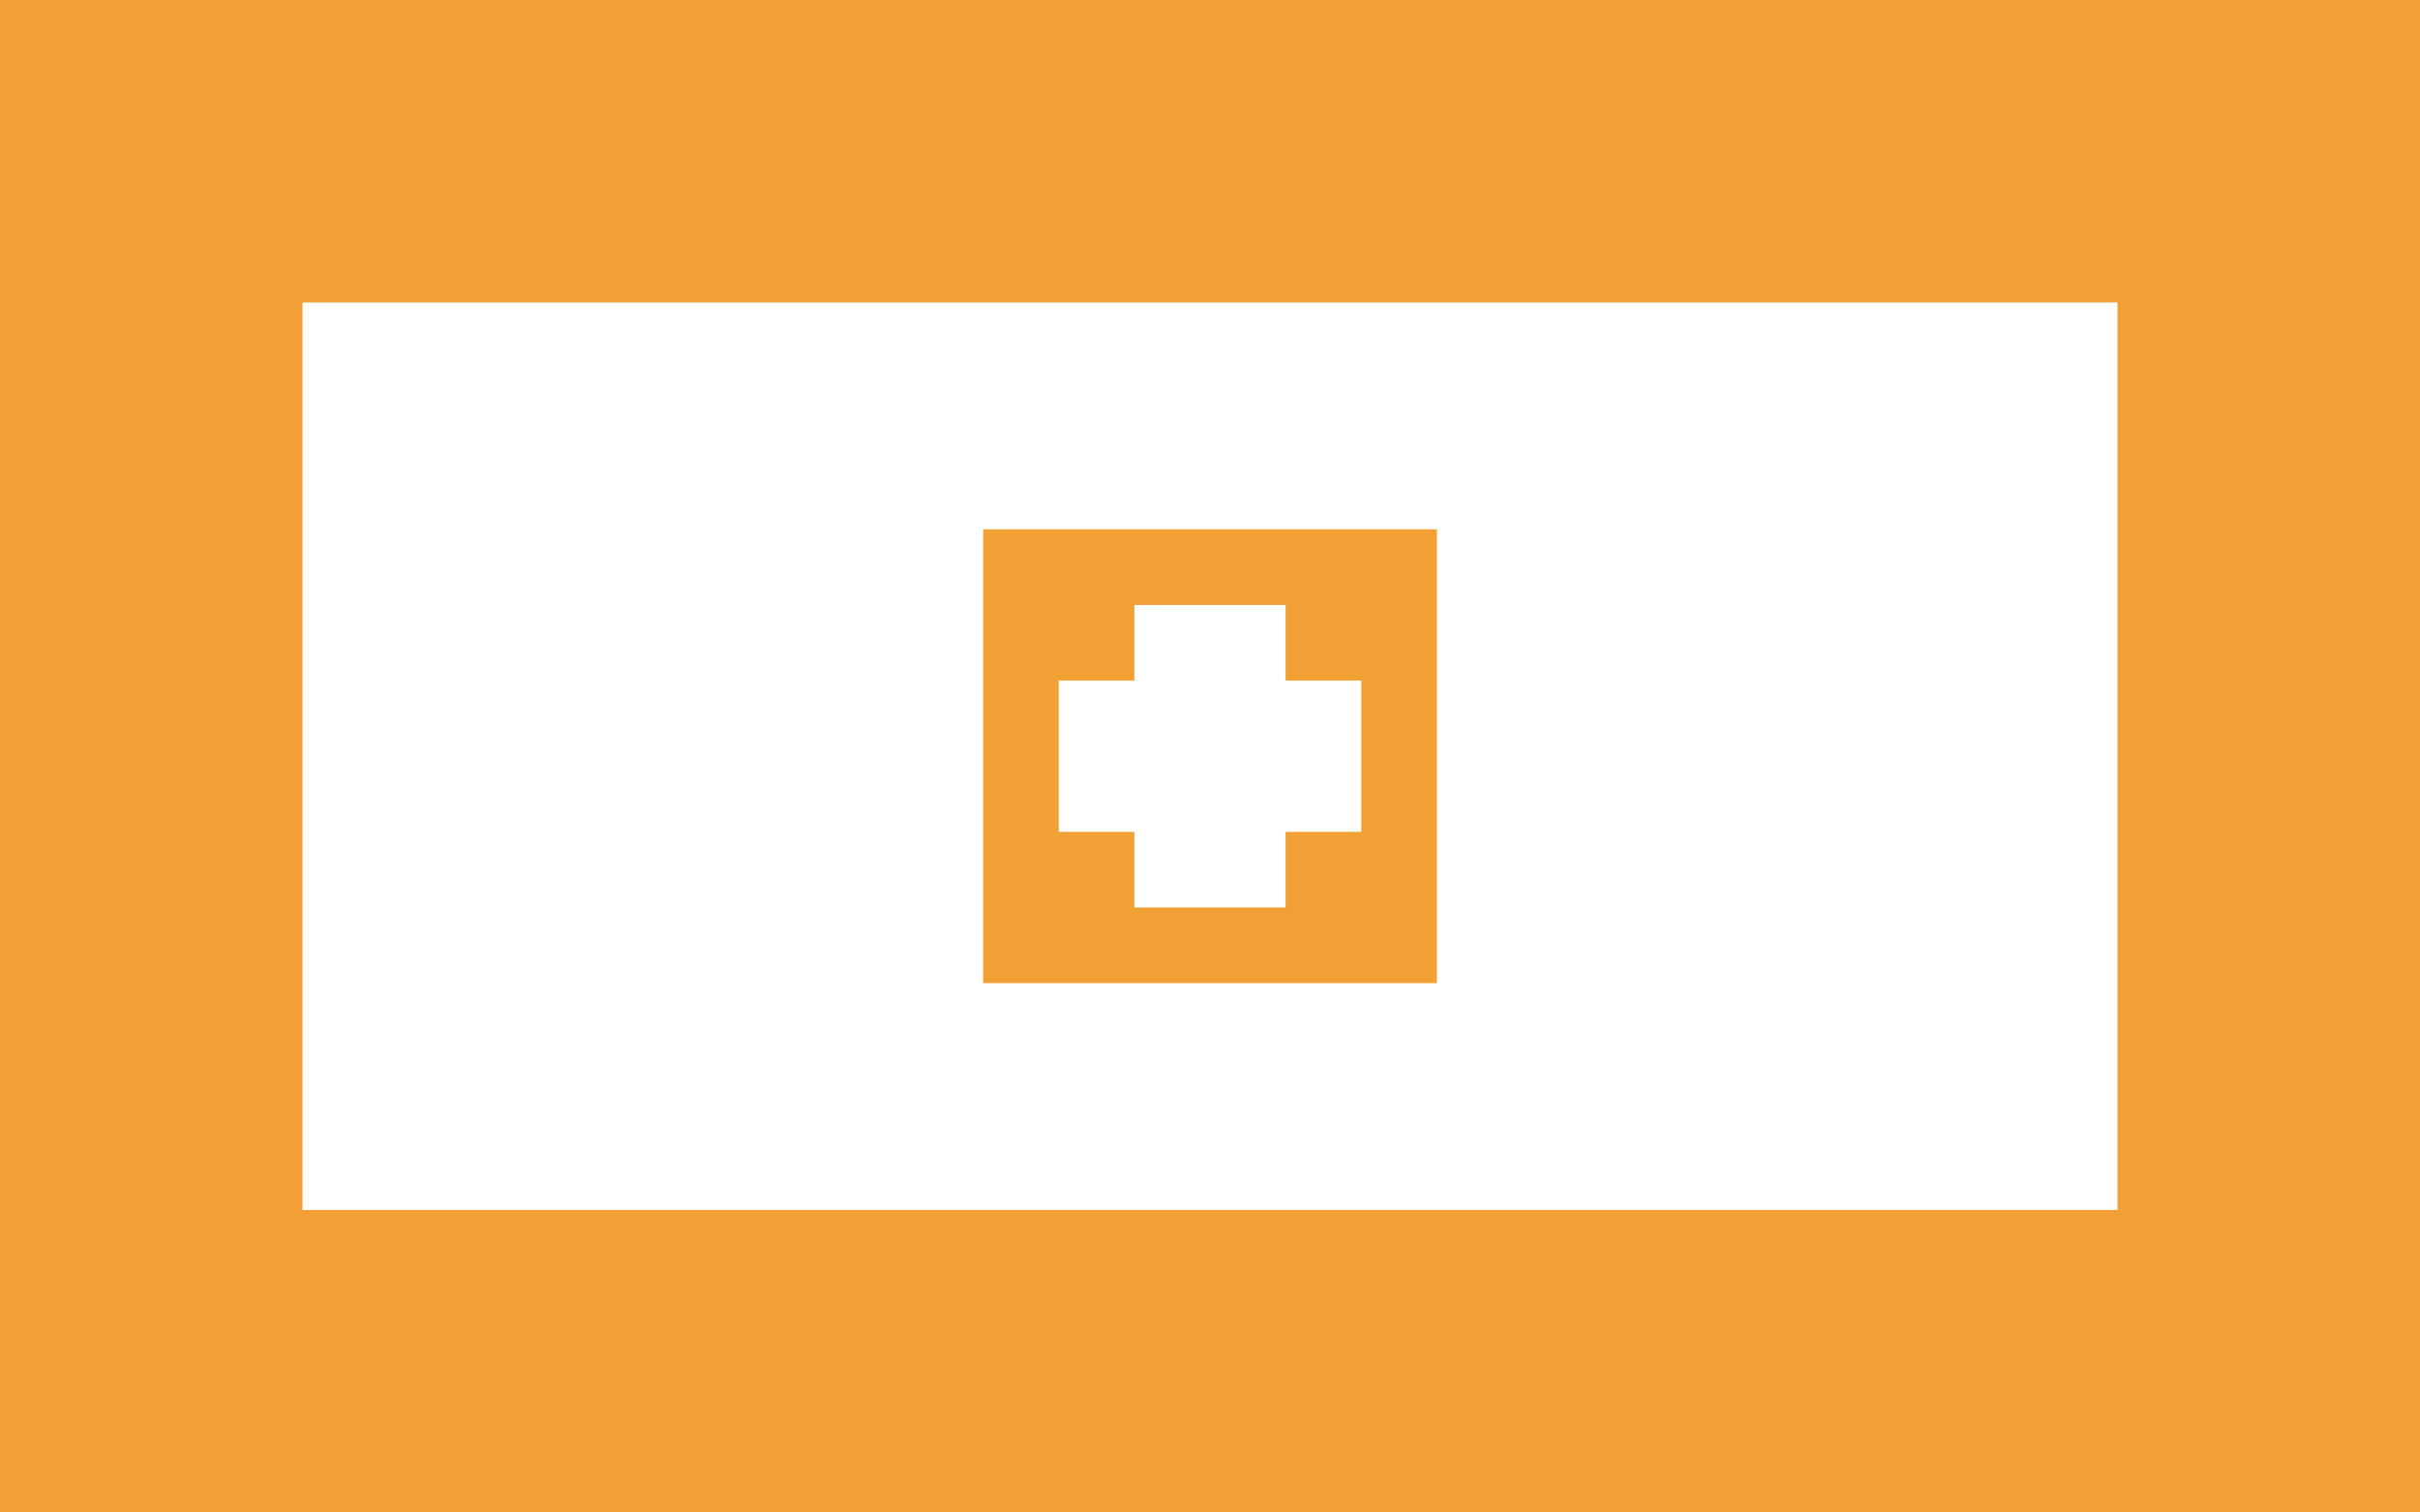
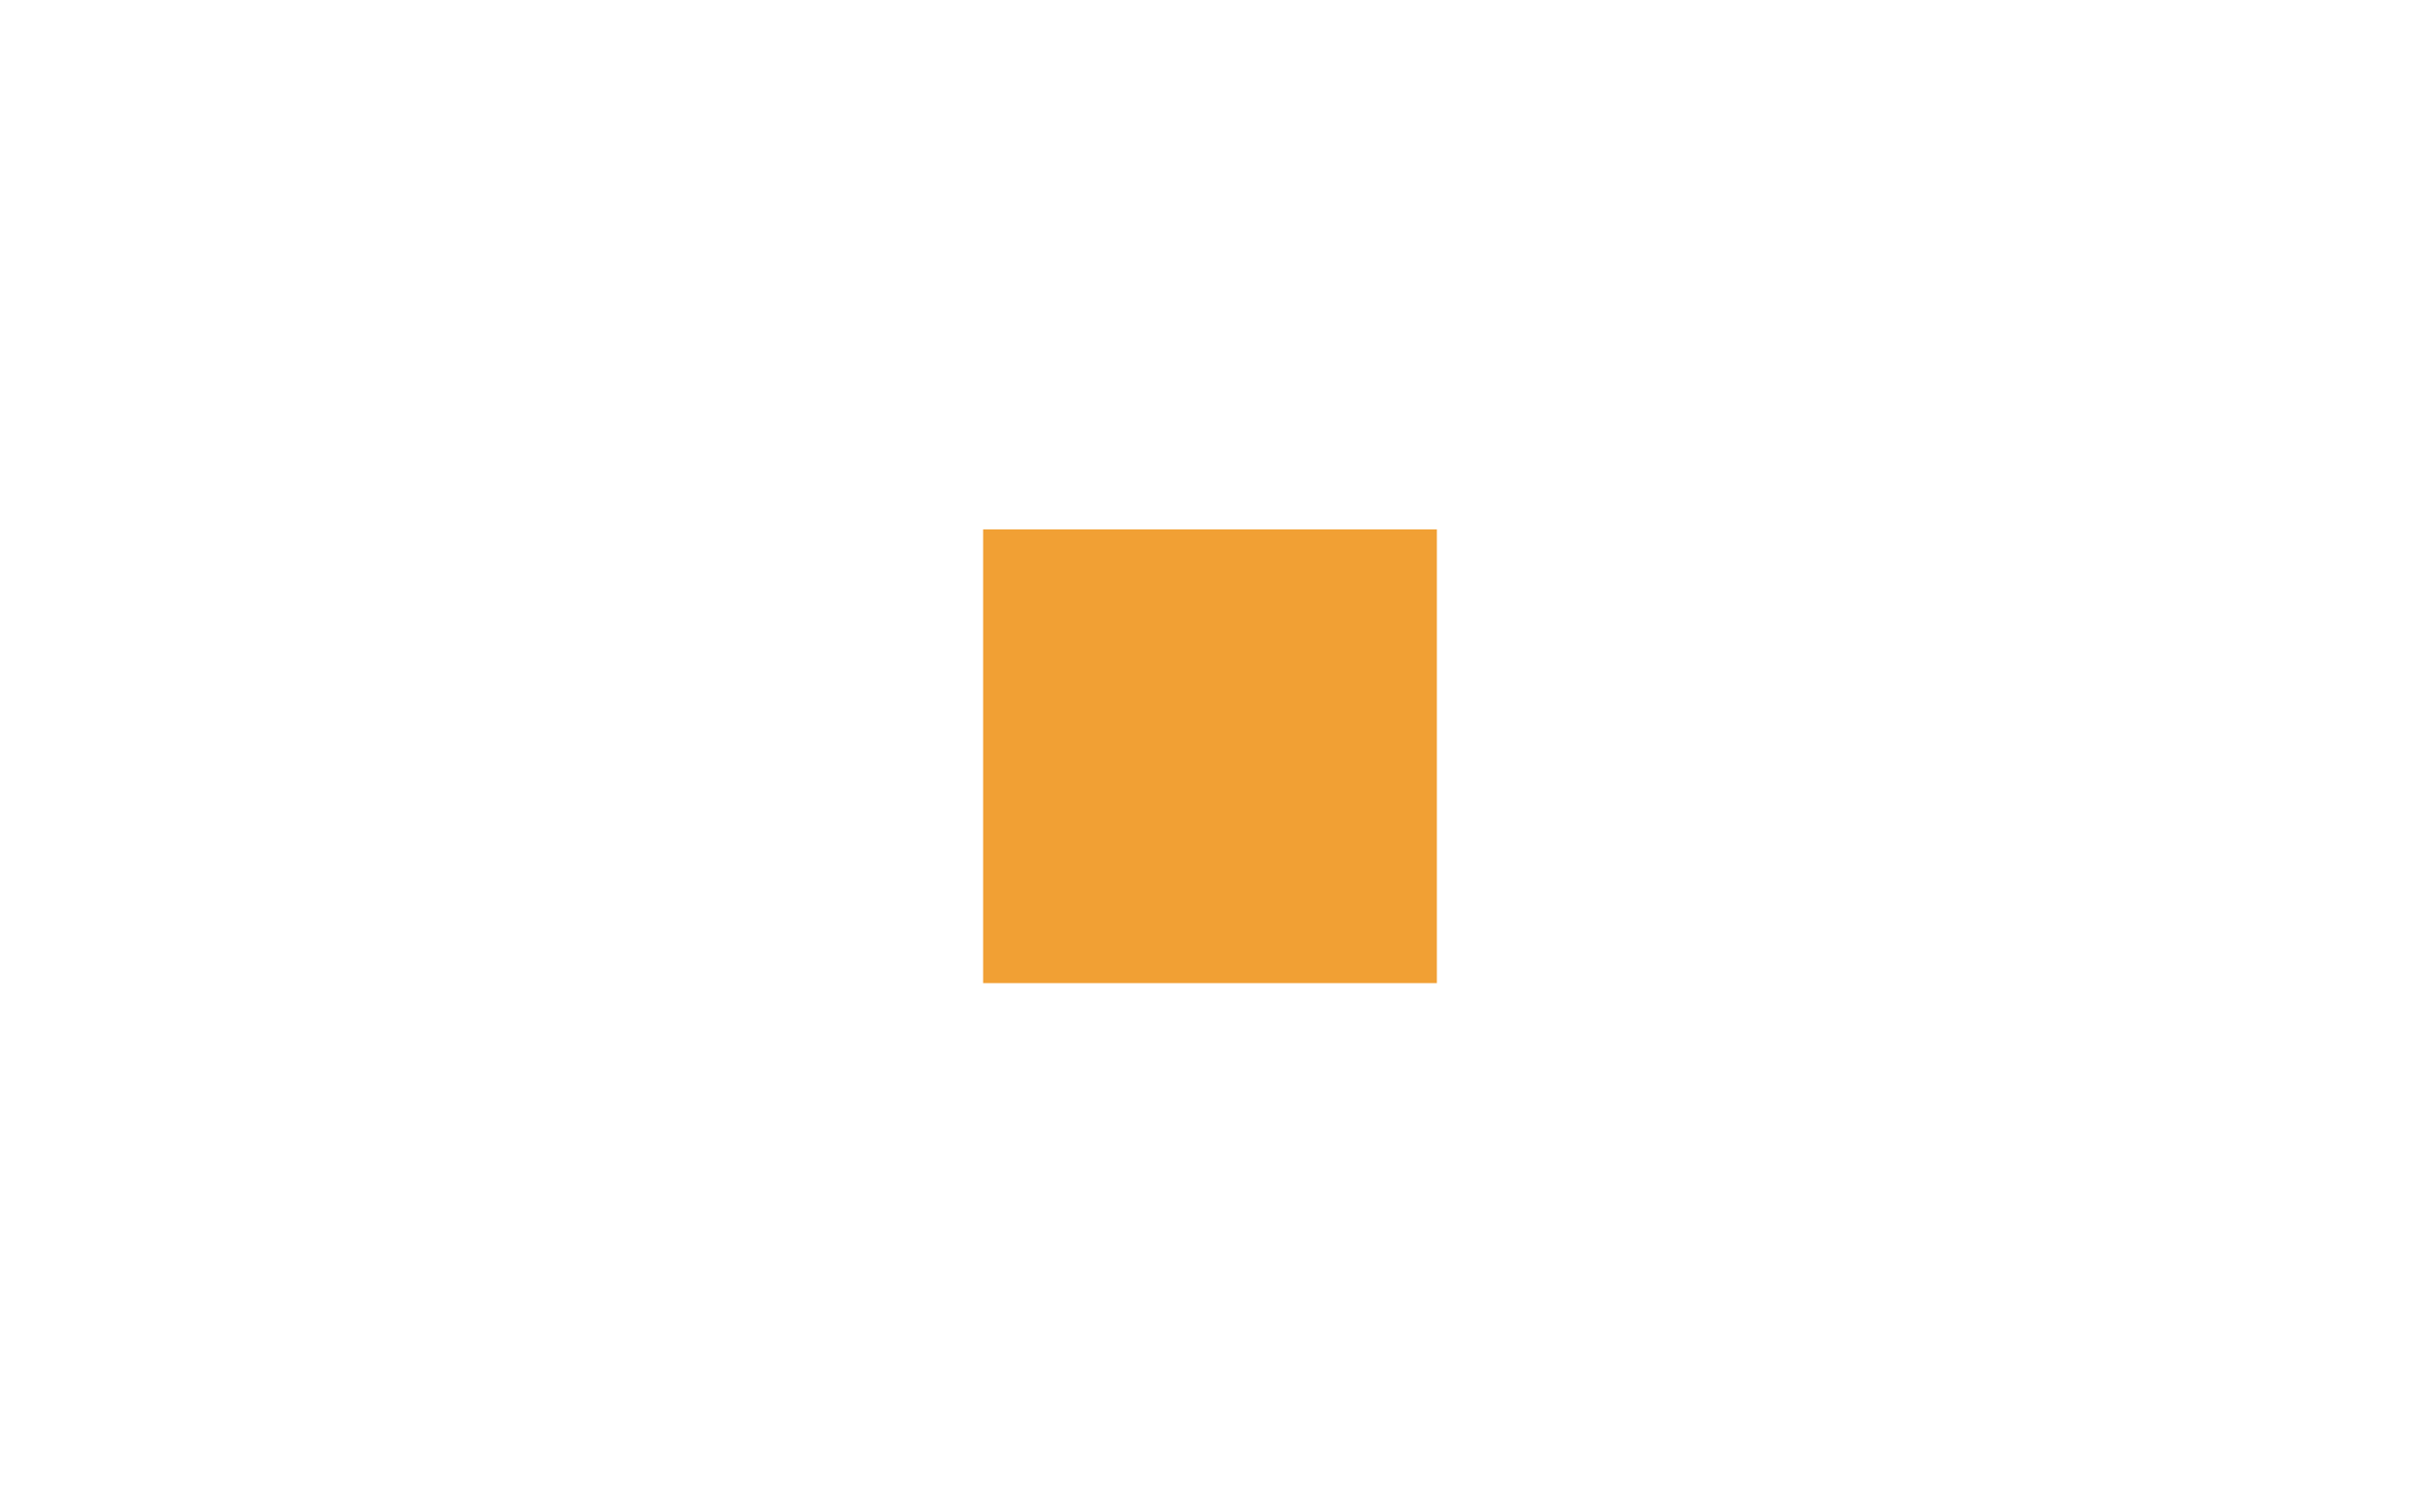
<svg xmlns="http://www.w3.org/2000/svg" width="32" height="20" viewBox="0 0 32 20">
-   <rect width="32" height="20" fill="#F1A034" />
-   <rect x="4" y="4" width="24" height="12" fill="#fff" />
  <rect x="13" y="7" width="6" height="6" fill="#F1A034" />
-   <rect x="15" y="8" width="2" height="4" fill="#fff" />
-   <rect x="14" y="9" width="4" height="2" fill="#fff" />
</svg>